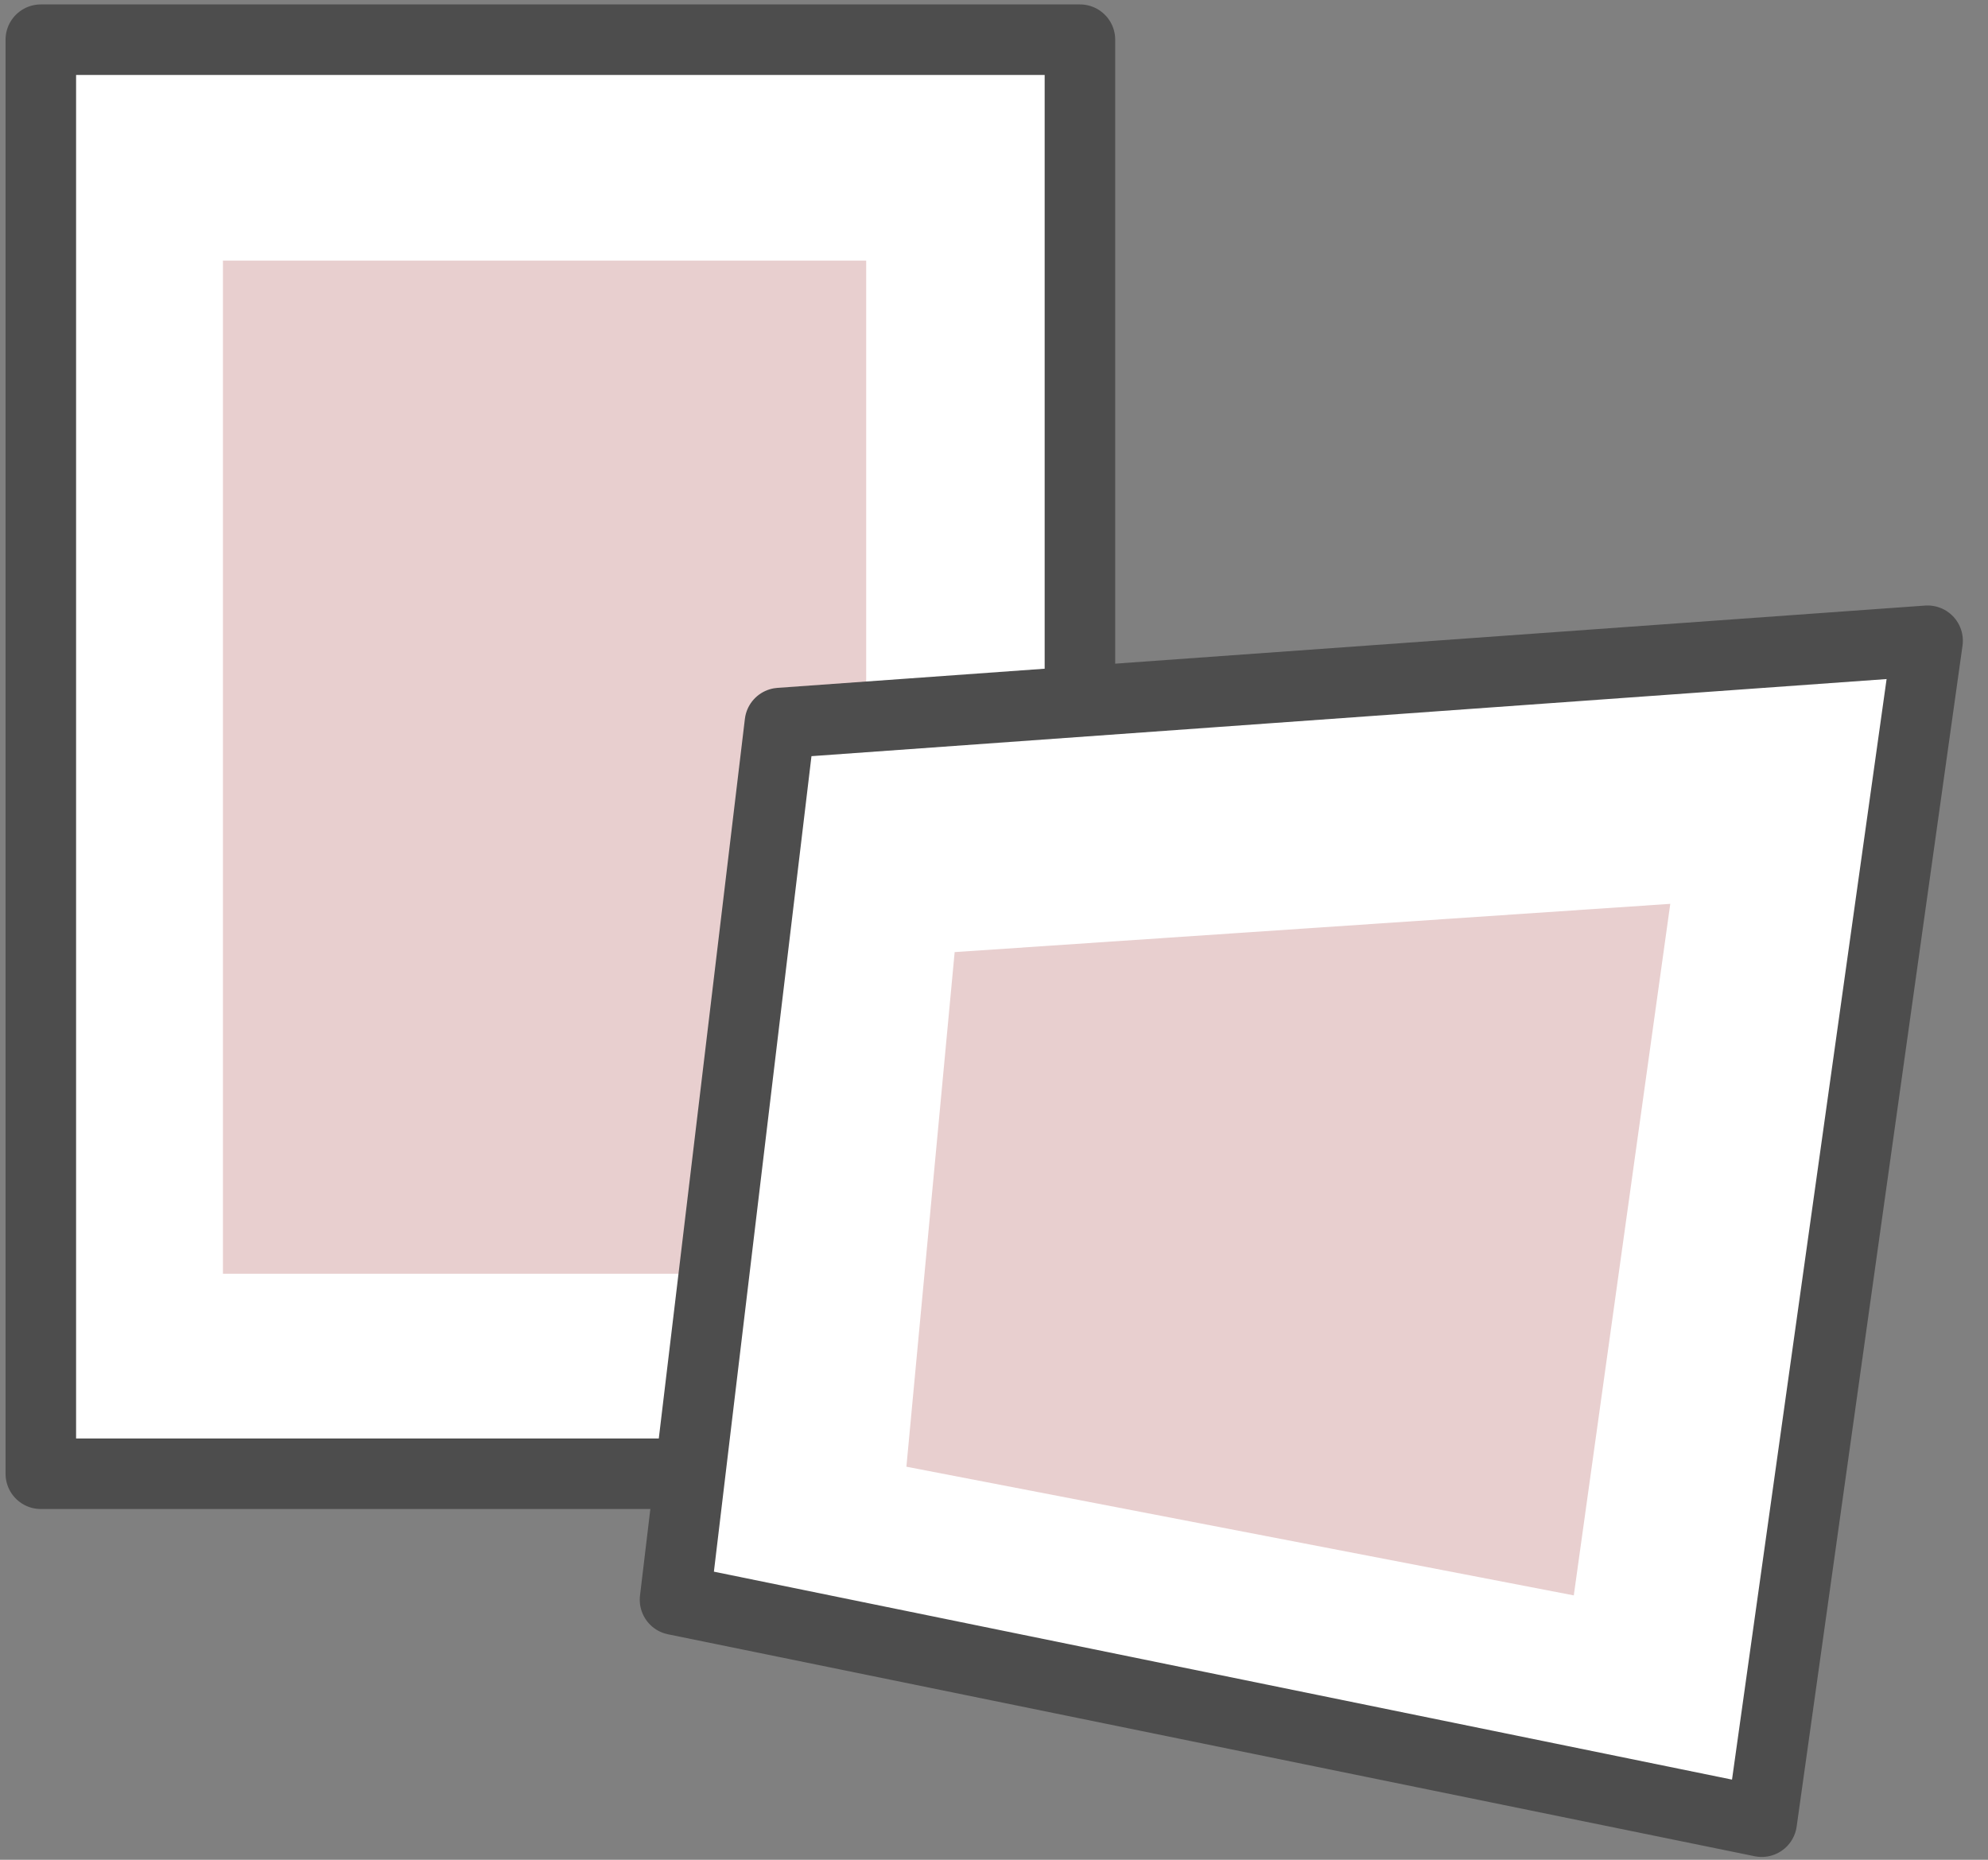
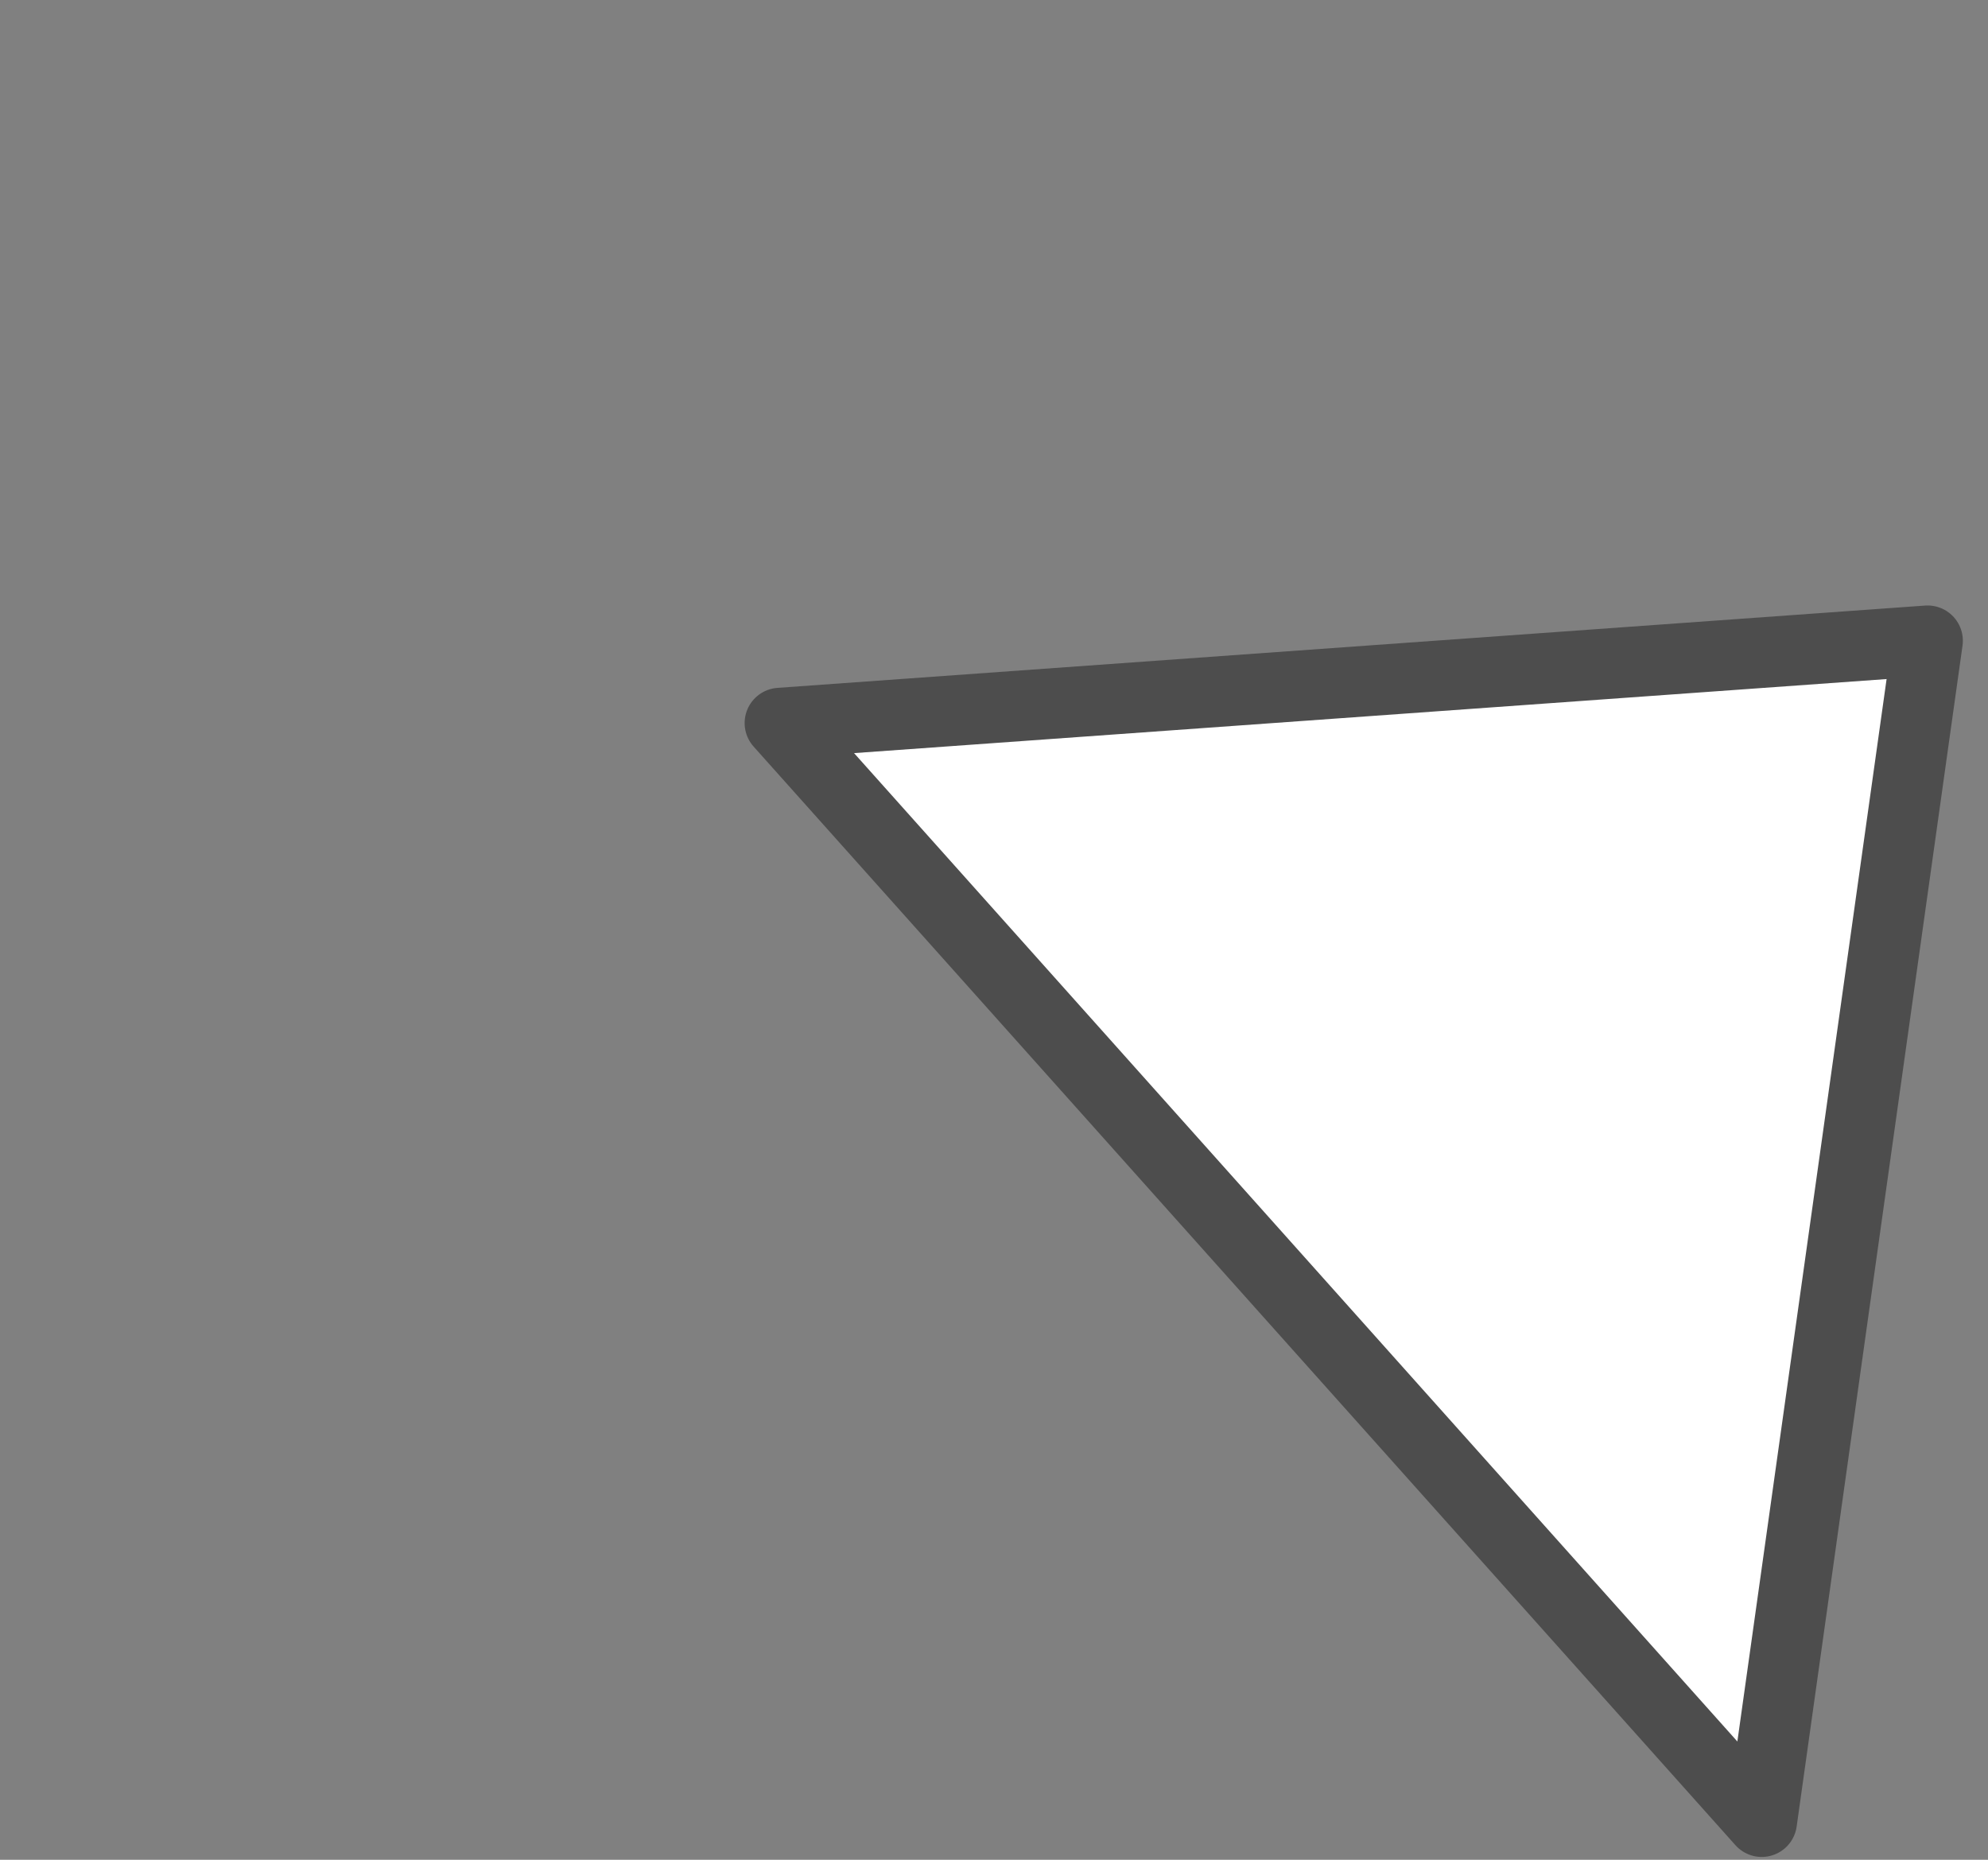
<svg xmlns="http://www.w3.org/2000/svg" width="62" height="58" viewBox="0 0 62 58" fill="none">
  <rect x="0" y="0" width="62" height="58" fill="#808080" stroke="none" />
-   <path d="M33.68 1.238H1.273V45.961H33.68V1.238Z" fill="white" stroke="#4D4D4D" stroke-width="2.2" stroke-miterlimit="10" stroke-linecap="round" stroke-linejoin="round" />
-   <path d="M6.953 39.724V8.127H27.014V39.724H6.953Z" fill="#E8CFCF" />
-   <path d="M54.943 56.812L21.052 49.89L24.323 22.55L60.116 19.983L54.943 56.812Z" fill="white" stroke="#4D4D4D" stroke-width="2.2" stroke-miterlimit="10" stroke-linecap="round" stroke-linejoin="round" />
-   <path d="M52.091 28.188L29.773 29.693L28.268 45.742L49.082 49.755L52.091 28.188Z" fill="#E8CFCF" />
+   <path d="M54.943 56.812L24.323 22.55L60.116 19.983L54.943 56.812Z" fill="white" stroke="#4D4D4D" stroke-width="2.2" stroke-miterlimit="10" stroke-linecap="round" stroke-linejoin="round" />
</svg>